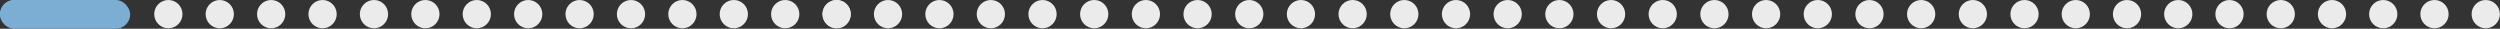
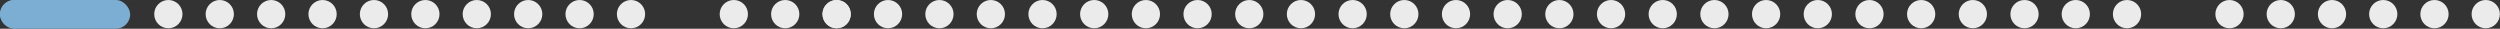
<svg xmlns="http://www.w3.org/2000/svg" width="1306" height="15" viewBox="0 0 1306 15" fill="none">
  <rect x="0" y="0" width="1306" height="15" fill="#333333" stroke="none" />
  <circle cx="7.385" cy="7.385" r="7.385" transform="matrix(-1 0 0 1 471.291 0)" fill="#EBEBEB" />
  <circle cx="7.385" cy="7.385" r="7.385" transform="matrix(-1 0 0 1 498.146 0)" fill="#EBEBEB" />
  <circle cx="7.385" cy="7.385" r="7.385" transform="matrix(-1 0 0 1 525 0)" fill="#EBEBEB" />
  <circle cx="7.385" cy="7.385" r="7.385" transform="matrix(-1 0 0 1 552 0)" fill="#EBEBEB" />
  <circle cx="7.385" cy="7.385" r="7.385" transform="matrix(-1 0 0 1 579 0)" fill="#EBEBEB" />
  <circle cx="7.385" cy="7.385" r="7.385" transform="matrix(-1 0 0 1 606 0)" fill="#EBEBEB" />
  <circle cx="7.385" cy="7.385" r="7.385" transform="matrix(-1 0 0 1 633 0)" fill="#EBEBEB" />
  <circle cx="7.385" cy="7.385" r="7.385" transform="matrix(-1 0 0 1 660 0)" fill="#EBEBEB" />
  <circle cx="7.385" cy="7.385" r="7.385" transform="matrix(-1 0 0 1 687 0)" fill="#EBEBEB" />
  <circle cx="7.385" cy="7.385" r="7.385" transform="matrix(-1 0 0 1 714 0)" fill="#EBEBEB" />
  <circle cx="7.385" cy="7.385" r="7.385" transform="matrix(-1 0 0 1 741 0)" fill="#EBEBEB" />
  <circle cx="7.385" cy="7.385" r="7.385" transform="matrix(-1 0 0 1 768 0)" fill="#EBEBEB" />
  <circle cx="7.385" cy="7.385" r="7.385" transform="matrix(-1 0 0 1 795 0)" fill="#EBEBEB" />
  <circle cx="7.385" cy="7.385" r="7.385" transform="matrix(-1 0 0 1 822 0)" fill="#EBEBEB" />
  <circle cx="7.385" cy="7.385" r="7.385" transform="matrix(-1 0 0 1 849 0)" fill="#EBEBEB" />
  <circle cx="7.385" cy="7.385" r="7.385" transform="matrix(-1 0 0 1 876 0)" fill="#EBEBEB" />
  <circle cx="7.385" cy="7.385" r="7.385" transform="matrix(-1 0 0 1 903 0)" fill="#EBEBEB" />
  <circle cx="7.385" cy="7.385" r="7.385" transform="matrix(-1 0 0 1 930 0)" fill="#EBEBEB" />
  <circle cx="7.385" cy="7.385" r="7.385" transform="matrix(-1 0 0 1 957 0)" fill="#EBEBEB" />
  <circle cx="7.385" cy="7.385" r="7.385" transform="matrix(-1 0 0 1 984 0)" fill="#EBEBEB" />
  <circle cx="7.385" cy="7.385" r="7.385" transform="matrix(-1 0 0 1 1011 0)" fill="#EBEBEB" />
  <circle cx="7.385" cy="7.385" r="7.385" transform="matrix(-1 0 0 1 1038 0)" fill="#EBEBEB" />
  <circle cx="7.385" cy="7.385" r="7.385" transform="matrix(-1 0 0 1 1065 0)" fill="#EBEBEB" />
  <circle cx="7.385" cy="7.385" r="7.385" transform="matrix(-1 0 0 1 1091.77 0)" fill="#EBEBEB" />
  <circle cx="7.385" cy="7.385" r="7.385" transform="matrix(-1 0 0 1 1118.54 0)" fill="#EBEBEB" />
-   <circle cx="7.385" cy="7.385" r="7.385" transform="matrix(-1 0 0 1 1145.31 0)" fill="#EBEBEB" />
  <circle cx="7.385" cy="7.385" r="7.385" transform="matrix(-1 0 0 1 1172.08 0)" fill="#EBEBEB" />
  <circle cx="7.385" cy="7.385" r="7.385" transform="matrix(-1 0 0 1 1198.85 0)" fill="#EBEBEB" />
  <circle cx="7.385" cy="7.385" r="7.385" transform="matrix(-1 0 0 1 1225.62 0)" fill="#EBEBEB" />
  <circle cx="7.385" cy="7.385" r="7.385" transform="matrix(-1 0 0 1 1252.39 0)" fill="#EBEBEB" />
  <circle cx="7.385" cy="7.385" r="7.385" transform="matrix(-1 0 0 1 1279.16 0)" fill="#EBEBEB" />
  <circle cx="7.385" cy="7.385" r="7.385" transform="matrix(-1 0 0 1 1305.93 0)" fill="#EBEBEB" />
  <circle cx="7.385" cy="7.385" r="7.385" transform="matrix(-1 0 0 1 444.438 0)" fill="#EBEBEB" />
  <circle cx="7.385" cy="7.385" r="7.385" transform="matrix(-1 0 0 1 444.438 0)" fill="#EBEBEB" />
  <circle cx="7.385" cy="7.385" r="7.385" transform="matrix(-1 0 0 1 417.584 0)" fill="#EBEBEB" />
  <circle cx="7.385" cy="7.385" r="7.385" transform="matrix(-1 0 0 1 390.729 0)" fill="#EBEBEB" />
-   <circle cx="7.385" cy="7.385" r="7.385" transform="matrix(-1 0 0 1 363.875 0)" fill="#EBEBEB" />
  <circle cx="7.385" cy="7.385" r="7.385" transform="matrix(-1 0 0 1 337.021 0)" fill="#EBEBEB" />
  <circle cx="7.385" cy="7.385" r="7.385" transform="matrix(-1 0 0 1 310.166 0)" fill="#EBEBEB" />
  <circle cx="7.385" cy="7.385" r="7.385" transform="matrix(-1 0 0 1 283.312 0)" fill="#EBEBEB" />
  <circle cx="7.385" cy="7.385" r="7.385" transform="matrix(-1 0 0 1 256.459 0)" fill="#EBEBEB" />
  <circle cx="7.385" cy="7.385" r="7.385" transform="matrix(-1 0 0 1 229.604 0)" fill="#EBEBEB" />
  <circle cx="7.385" cy="7.385" r="7.385" transform="matrix(-1 0 0 1 202.75 0)" fill="#EBEBEB" />
  <circle cx="7.385" cy="7.385" r="7.385" transform="matrix(-1 0 0 1 175.895 0)" fill="#EBEBEB" />
  <circle cx="7.385" cy="7.385" r="7.385" transform="matrix(-1 0 0 1 149.041 0)" fill="#EBEBEB" />
  <circle cx="7.385" cy="7.385" r="7.385" transform="matrix(-1 0 0 1 122.188 0)" fill="#EBEBEB" />
  <circle cx="7.385" cy="7.385" r="7.385" transform="matrix(-1 0 0 1 95.332 0)" fill="#EBEBEB" />
  <circle cx="7.385" cy="7.385" r="7.385" transform="matrix(-1 0 0 1 14.77 0)" fill="#7BADD2" />
  <rect width="68" height="15" rx="7.5" fill="#7CAED3" />
</svg>